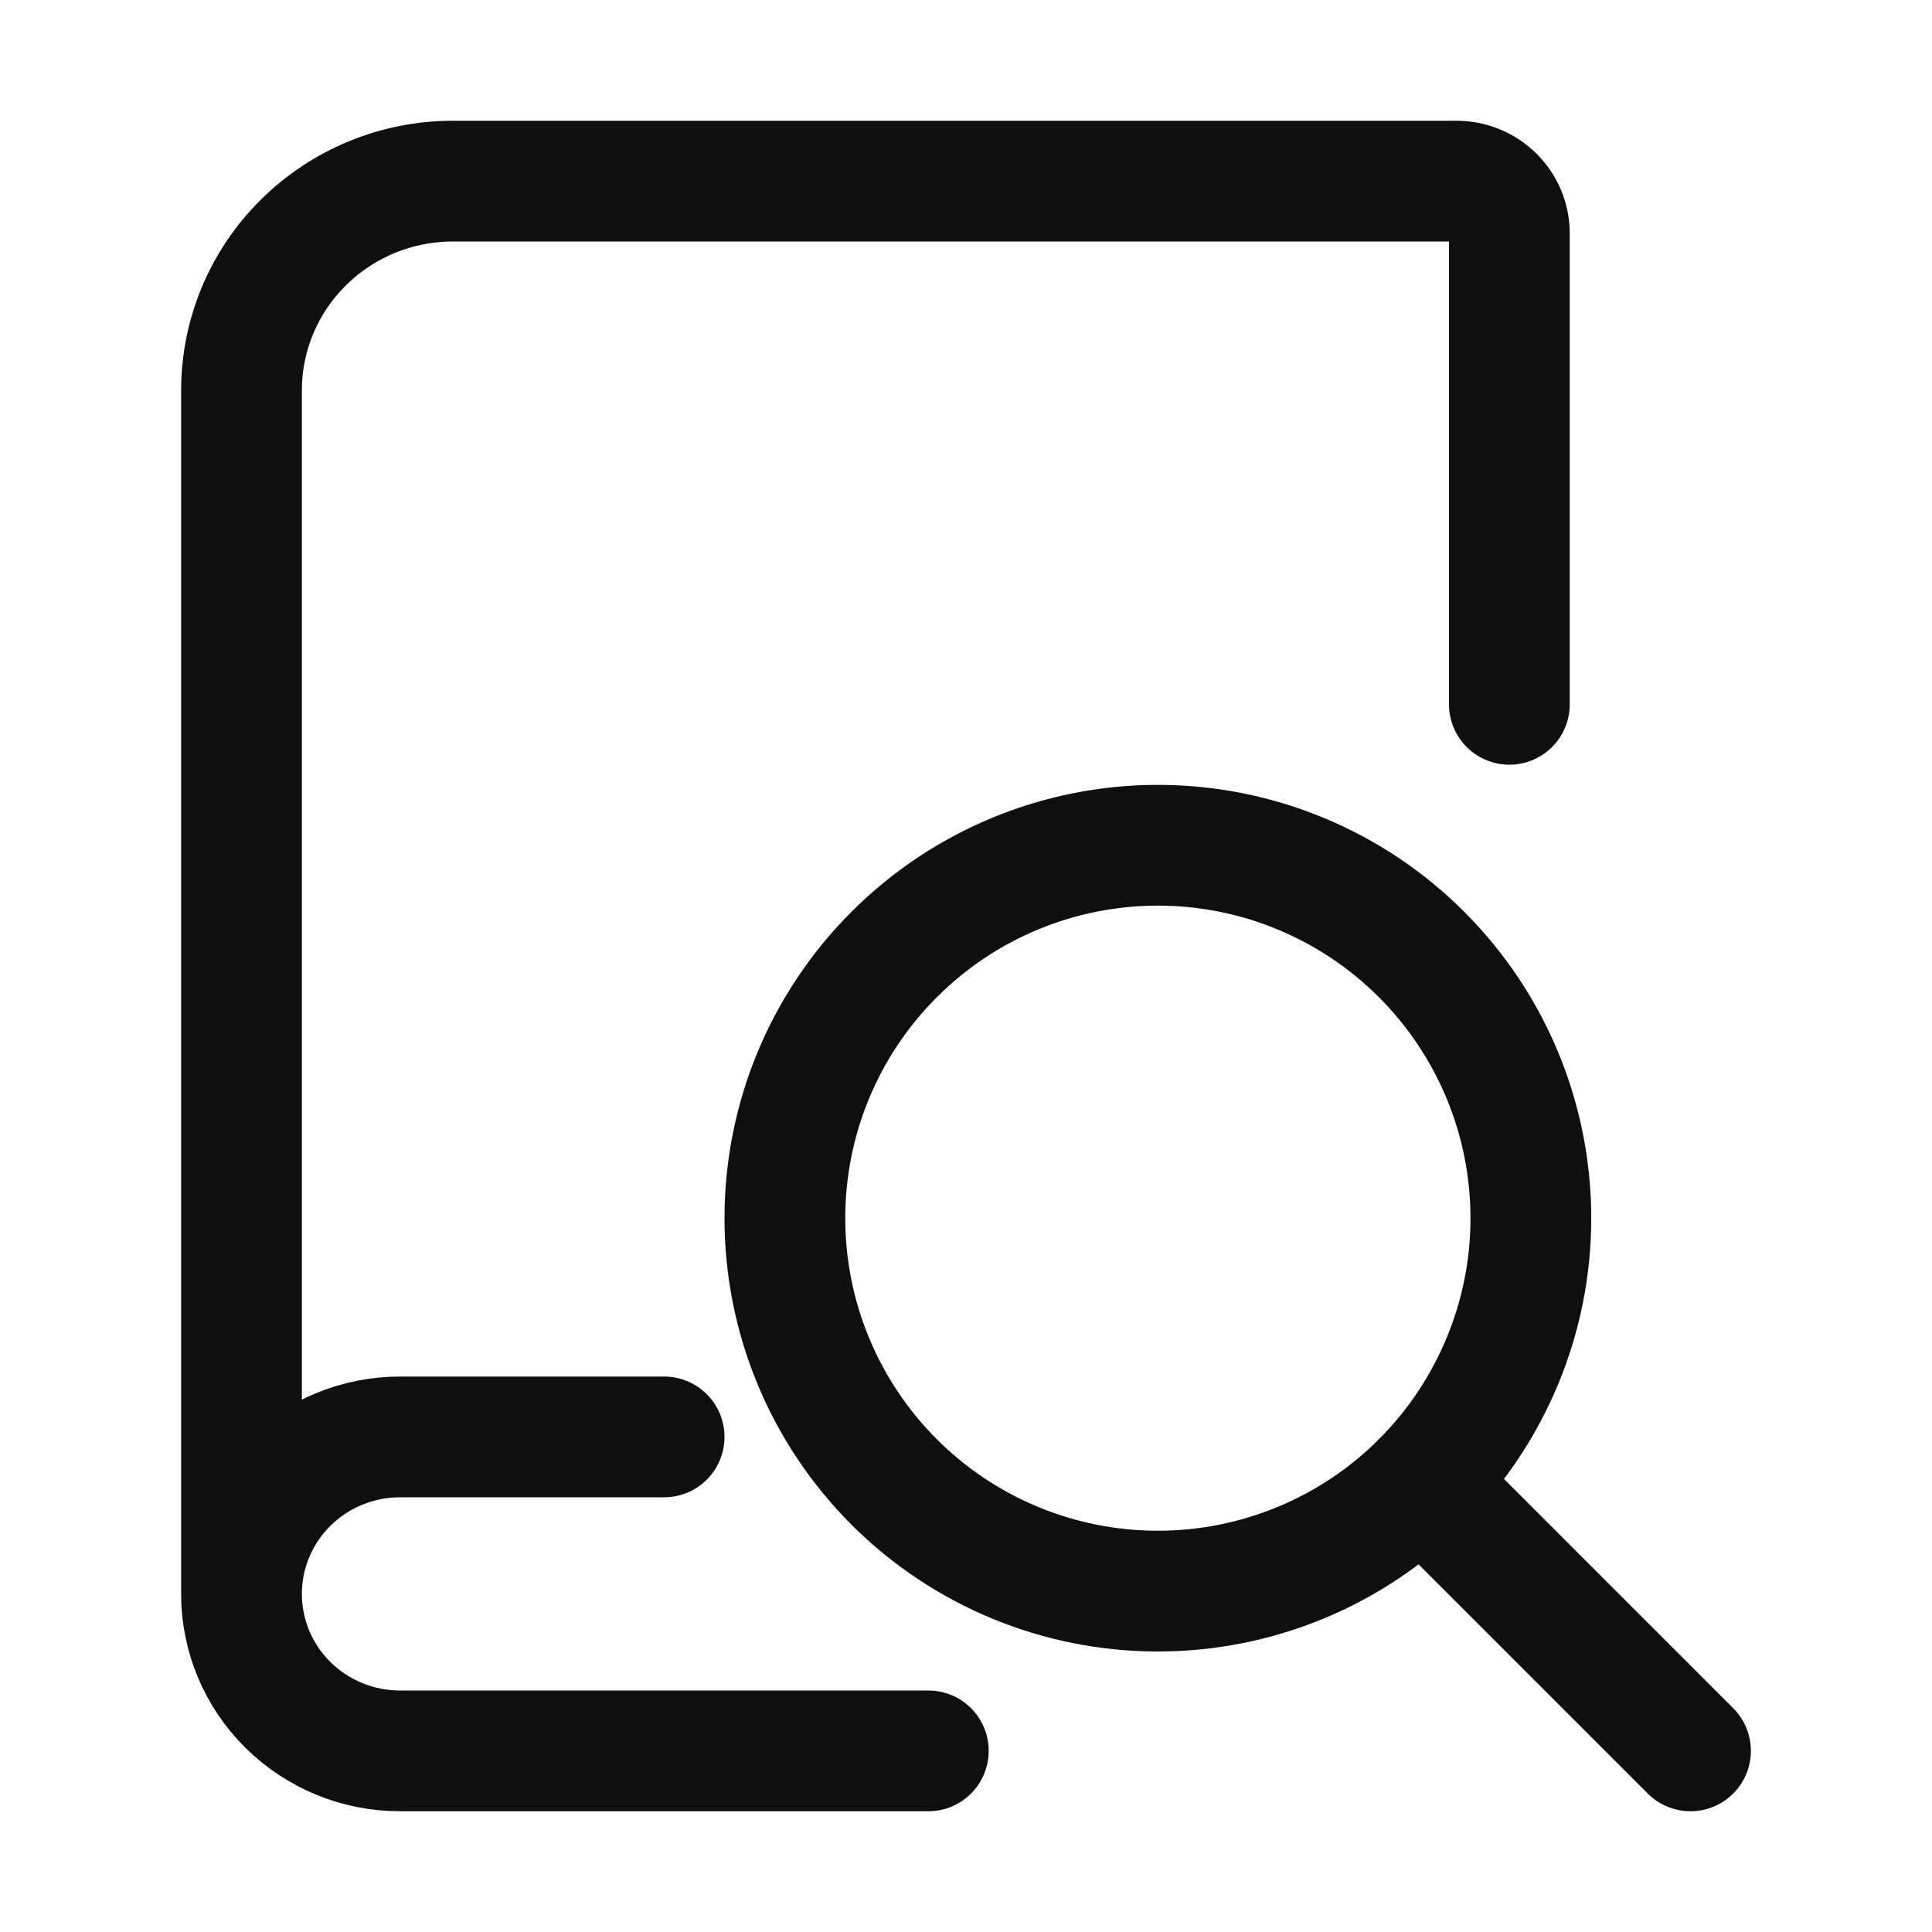
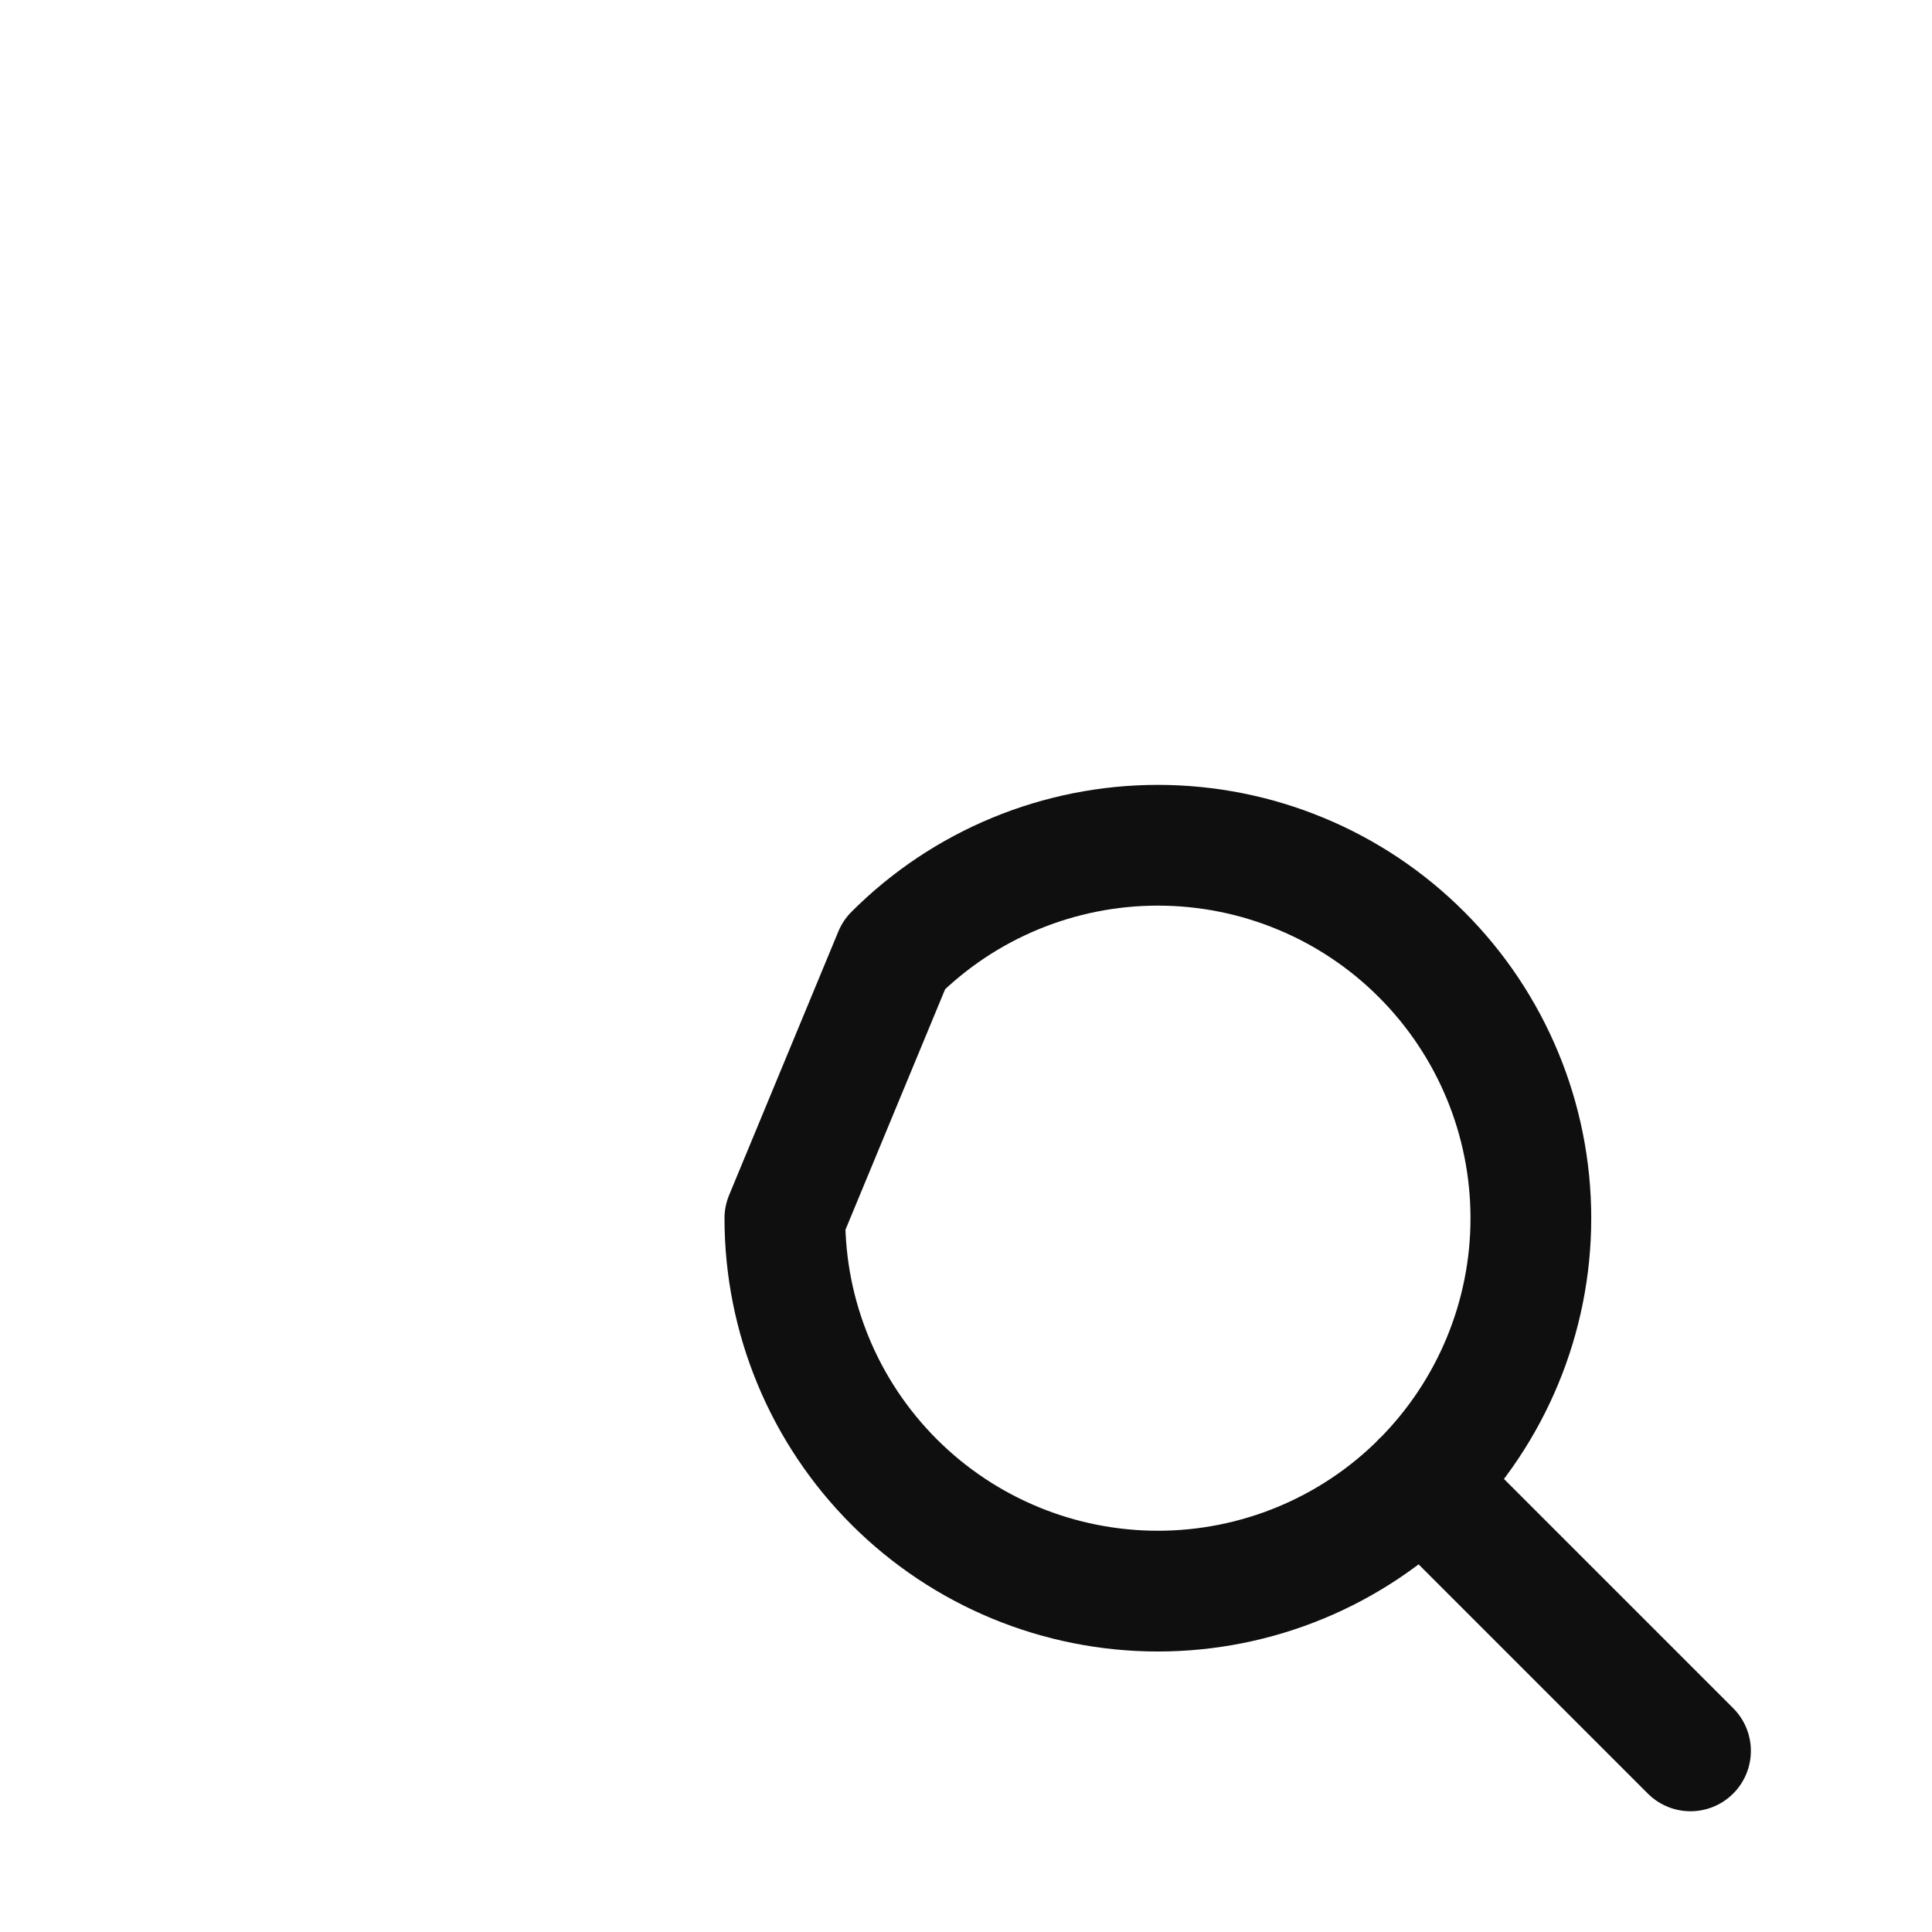
<svg xmlns="http://www.w3.org/2000/svg" width="16" height="16" viewBox="0 0 16 16" fill="none">
-   <path d="M7.688 14.5H3.312C2.964 14.5 2.631 14.363 2.384 14.119C2.138 13.875 2 13.545 2 13.2M2 13.2V3.233C2 2.774 2.184 2.333 2.513 2.008C2.841 1.683 3.286 1.5 3.75 1.5H12.062C12.178 1.5 12.29 1.546 12.372 1.627C12.454 1.708 12.5 1.818 12.5 1.933V5.833M2 13.2C2 12.855 2.138 12.525 2.384 12.281C2.631 12.037 2.964 11.9 3.312 11.9H5.5" stroke="#0F0F0F" stroke-linecap="round" stroke-linejoin="round" />
-   <path d="M14 14.5L11.772 12.272M6.5 10.089C6.5 10.908 6.825 11.693 7.405 12.273C7.984 12.852 8.77 13.177 9.589 13.177C10.408 13.177 11.194 12.852 11.773 12.273C12.352 11.693 12.678 10.908 12.678 10.089C12.678 9.269 12.352 8.484 11.773 7.905C11.194 7.325 10.408 7 9.589 7C8.77 7 7.984 7.325 7.405 7.905C6.825 8.484 6.5 9.269 6.5 10.089Z" stroke="#0F0F0F" stroke-linecap="round" stroke-linejoin="round" />
+   <path d="M14 14.5L11.772 12.272M6.5 10.089C6.5 10.908 6.825 11.693 7.405 12.273C7.984 12.852 8.77 13.177 9.589 13.177C10.408 13.177 11.194 12.852 11.773 12.273C12.352 11.693 12.678 10.908 12.678 10.089C12.678 9.269 12.352 8.484 11.773 7.905C11.194 7.325 10.408 7 9.589 7C8.77 7 7.984 7.325 7.405 7.905Z" stroke="#0F0F0F" stroke-linecap="round" stroke-linejoin="round" />
</svg>